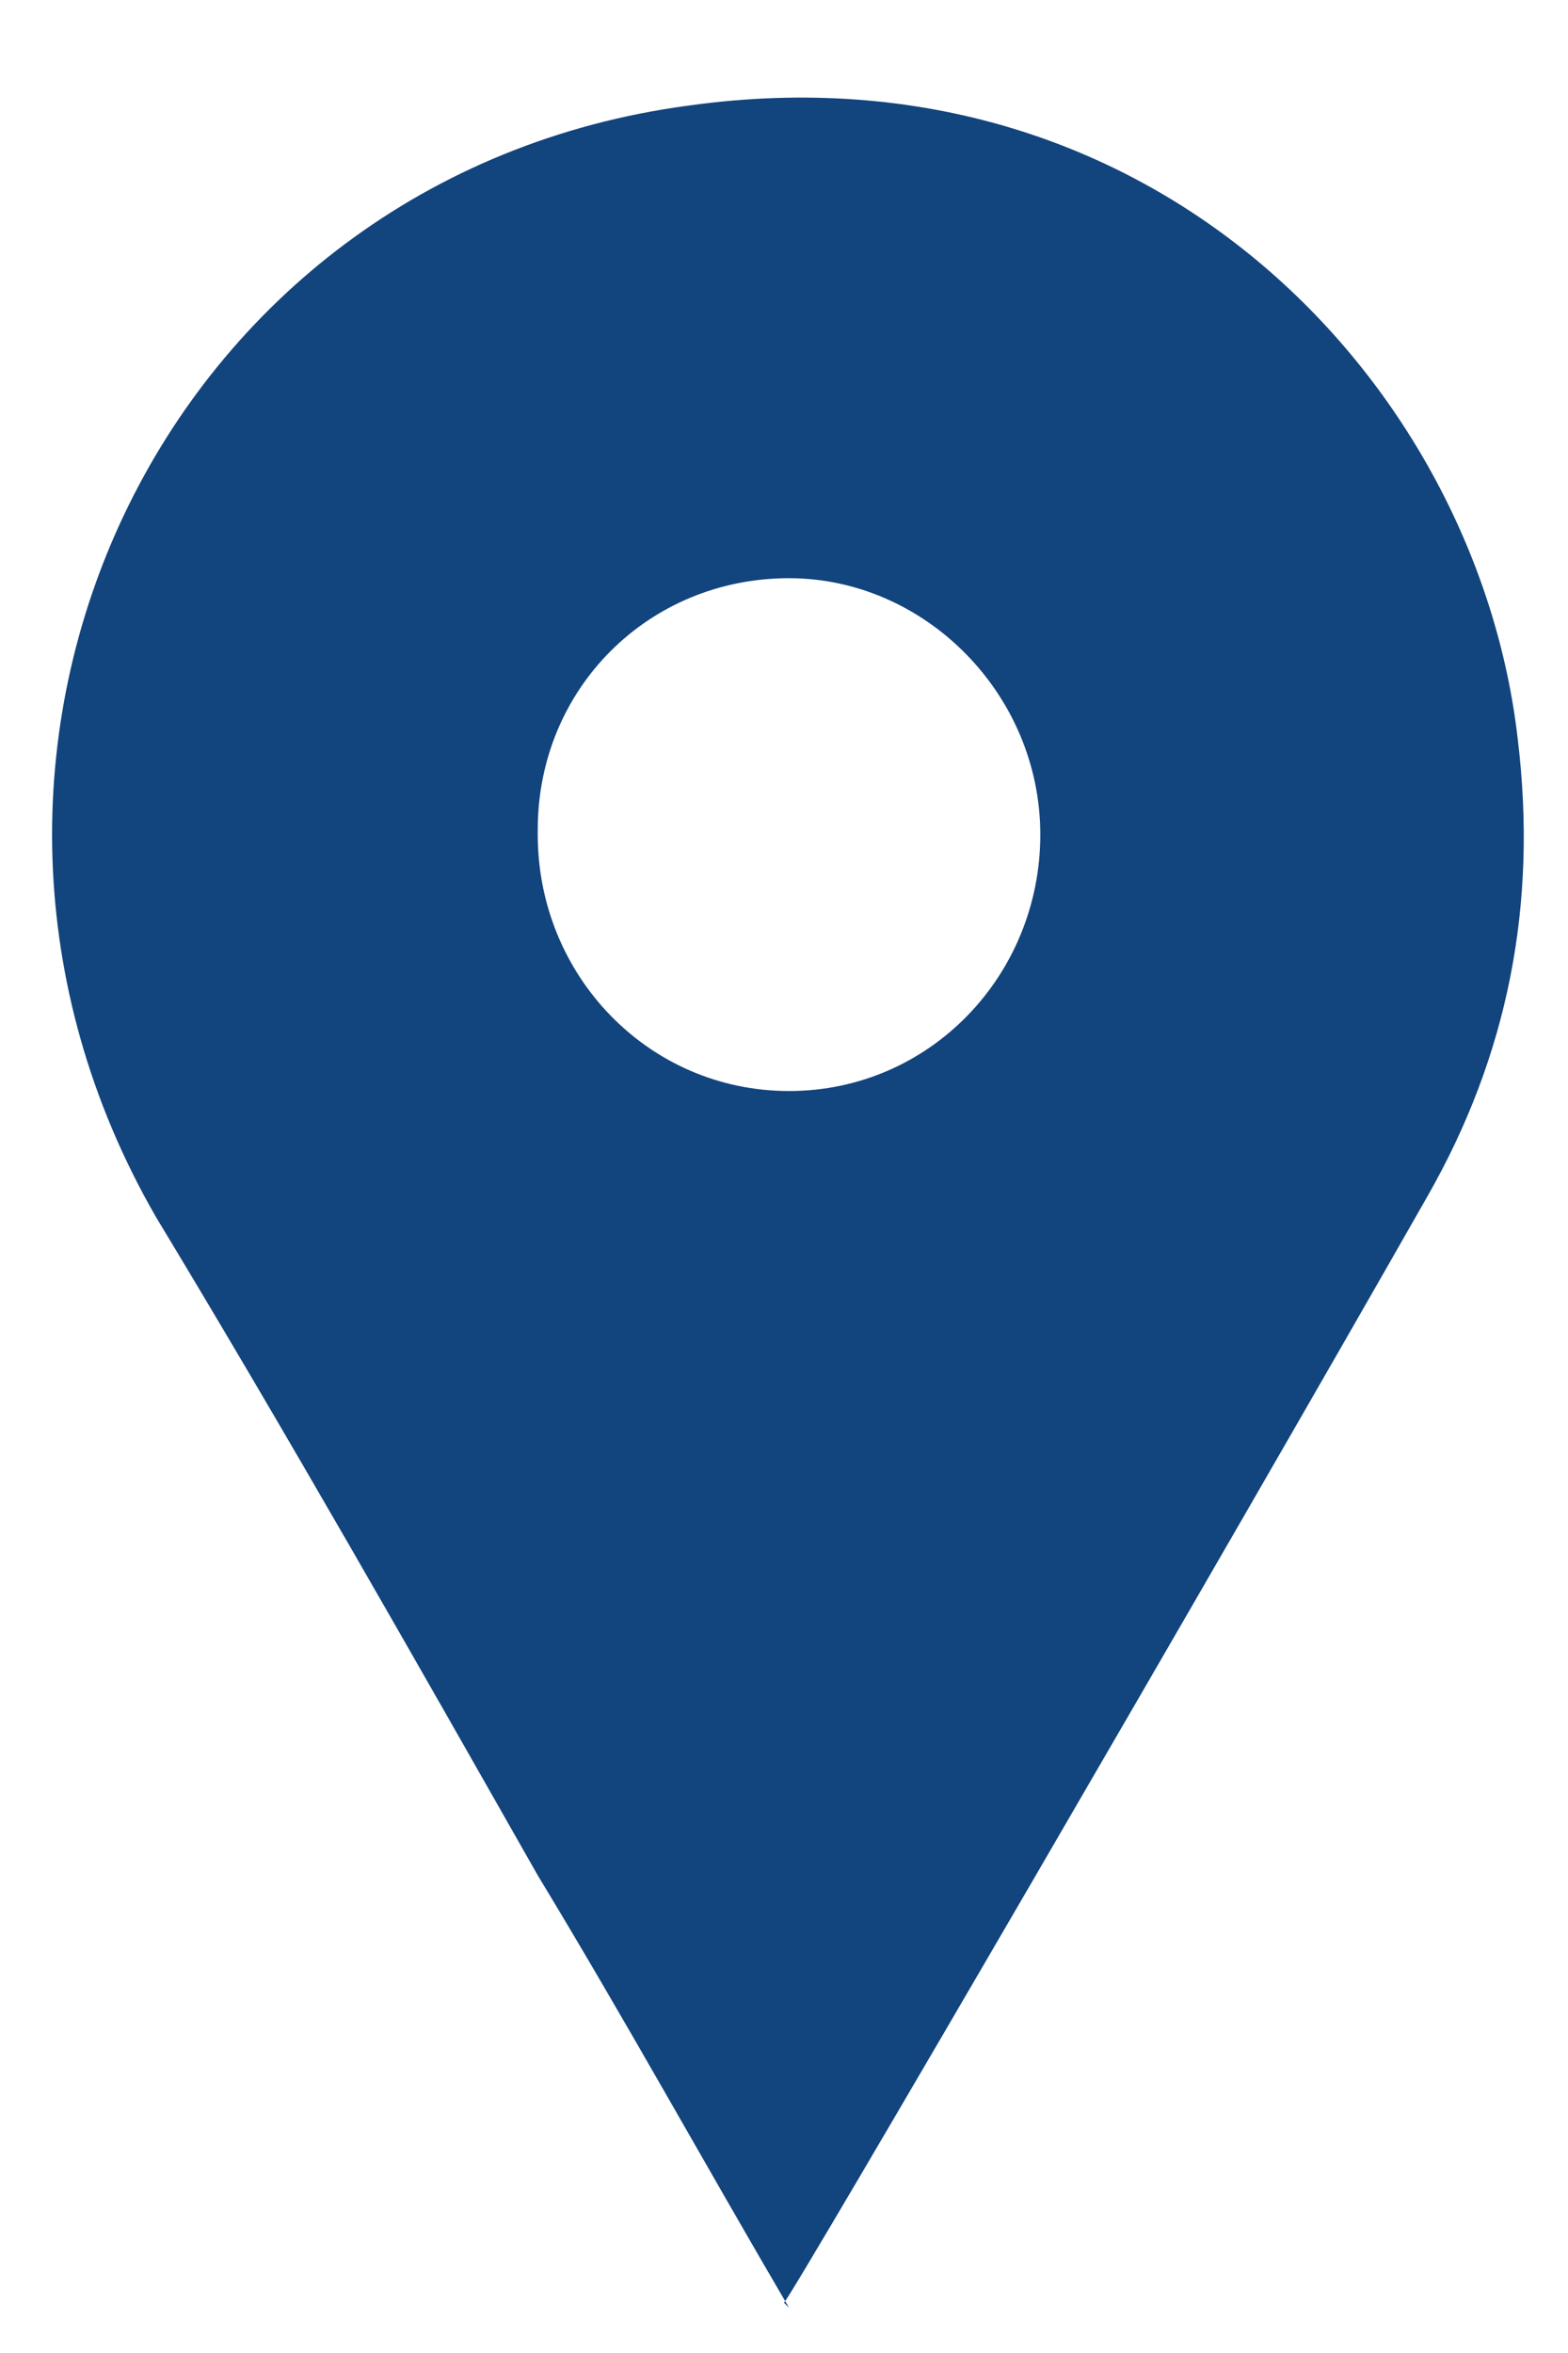
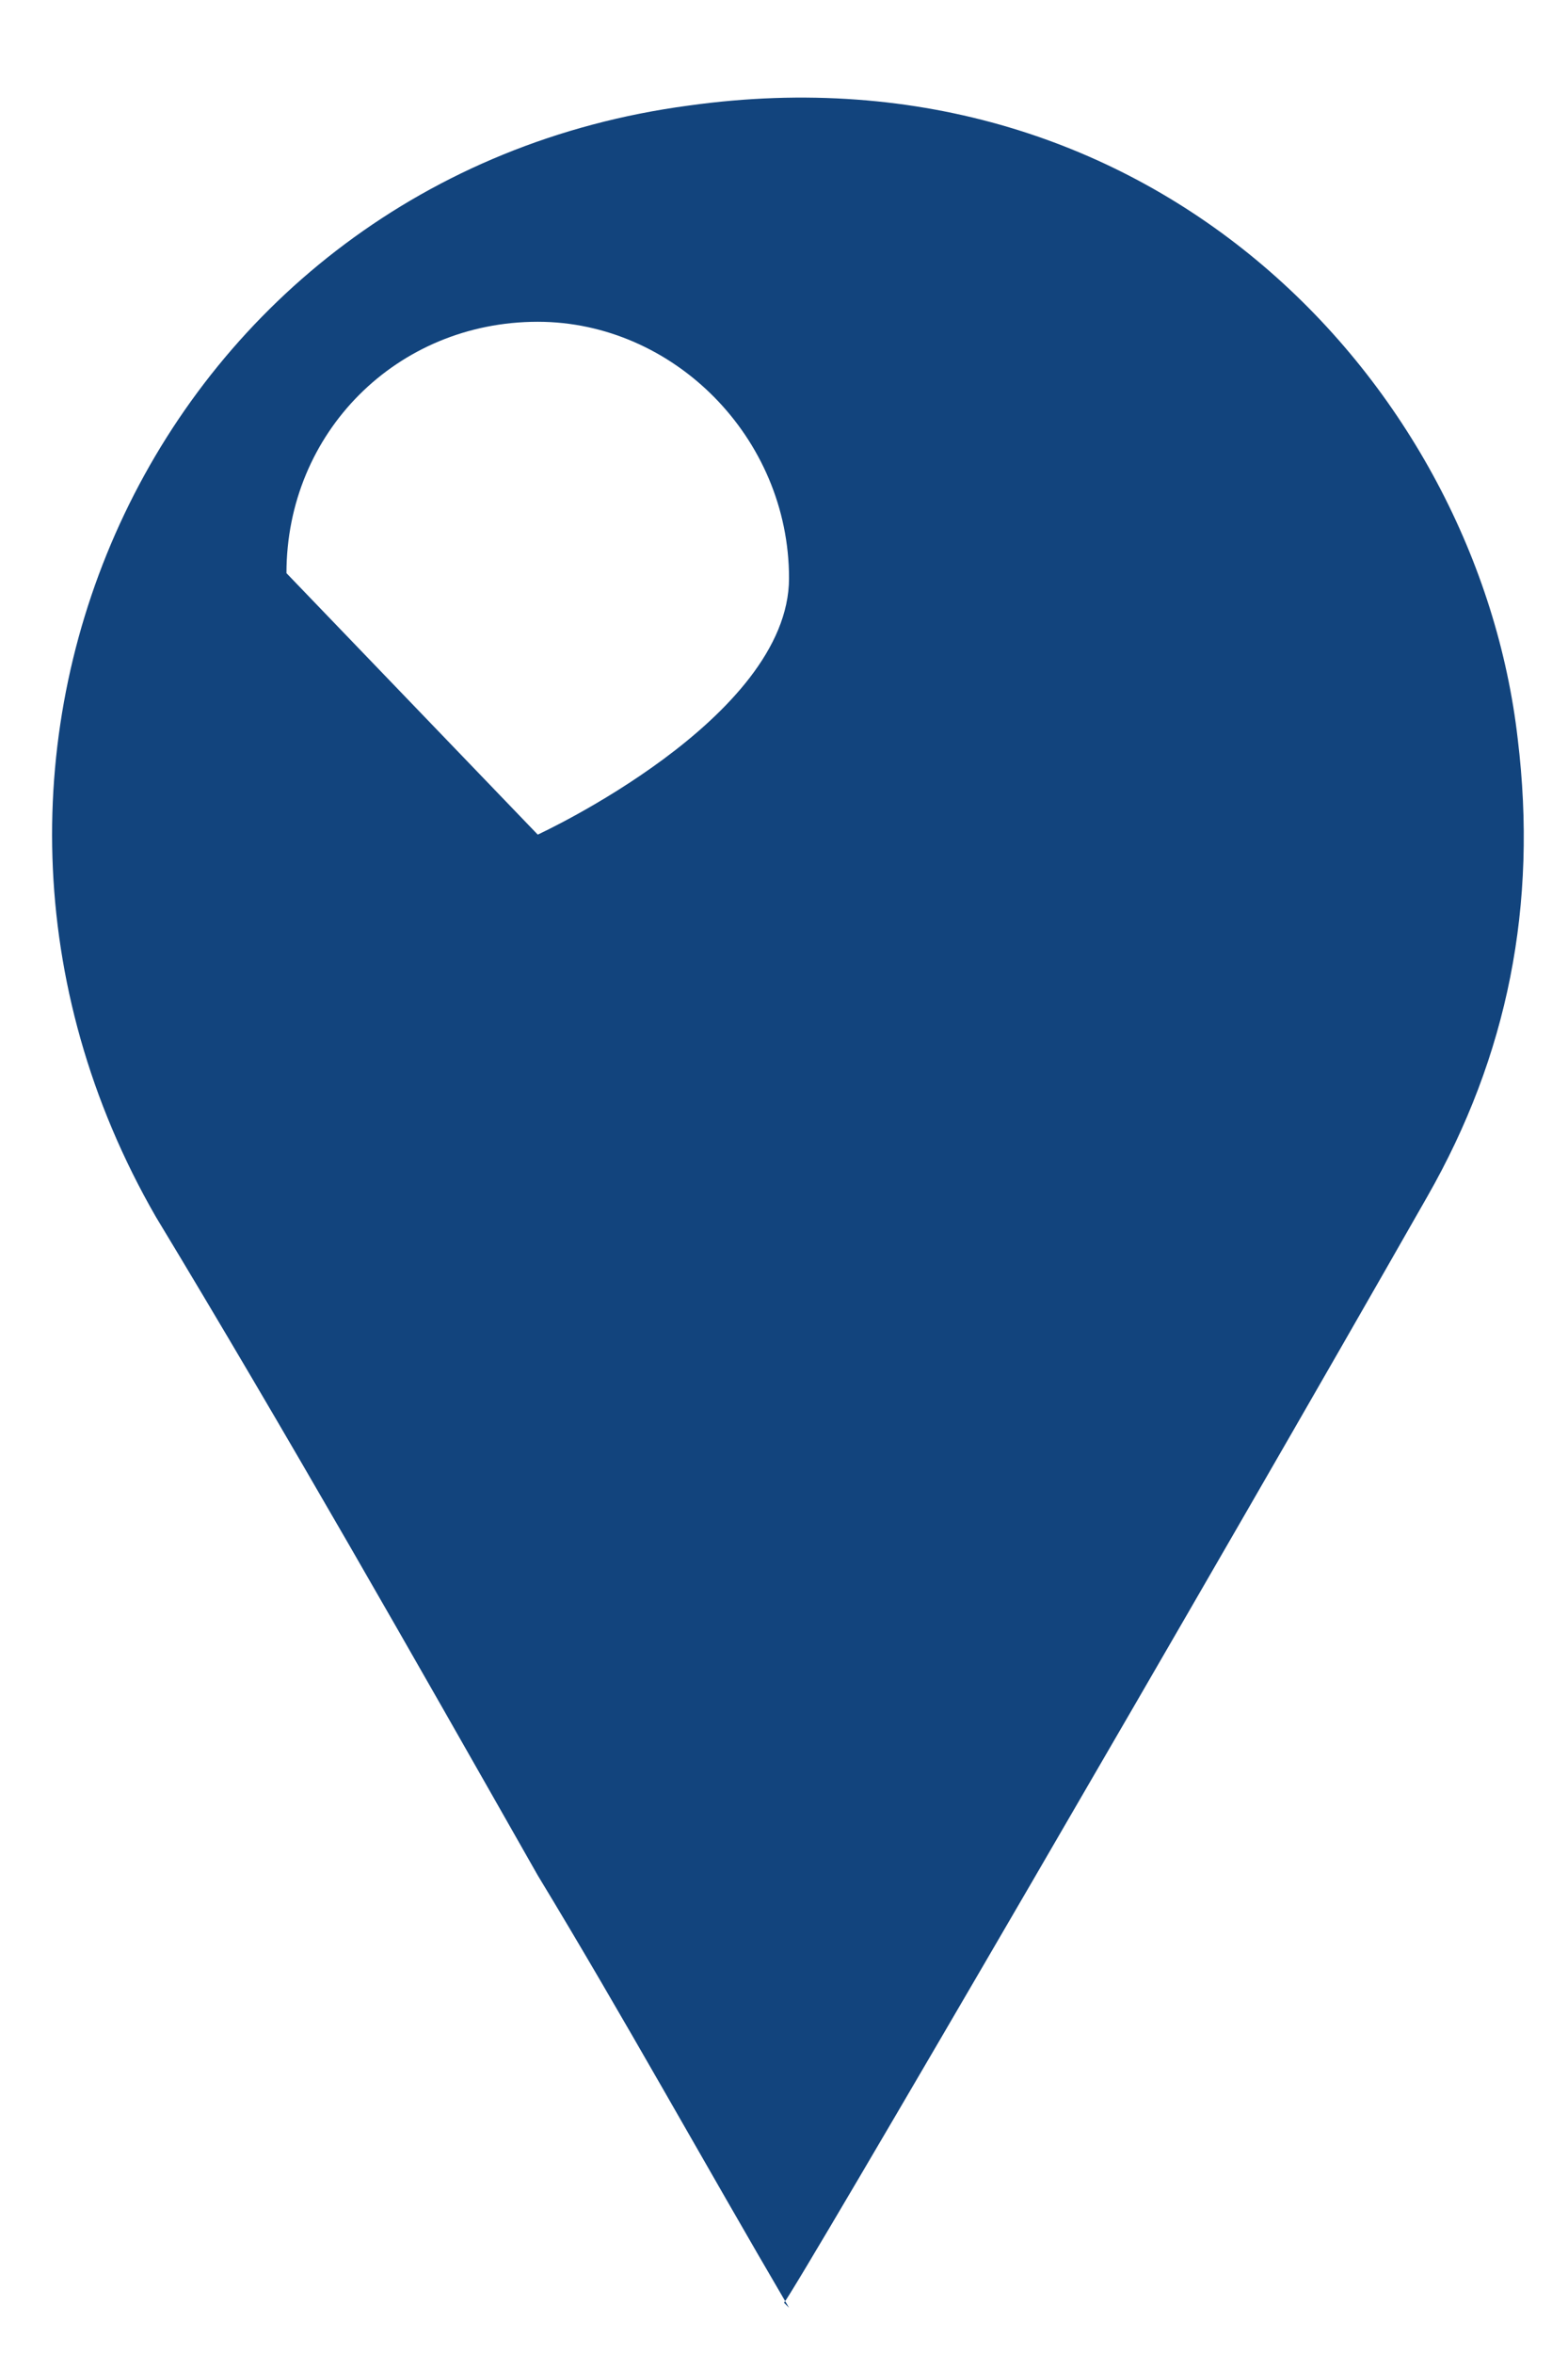
<svg xmlns="http://www.w3.org/2000/svg" id="Livello_1" data-name="Livello 1" viewBox="0 0 31.2 46.8">
  <defs>
    <style>      .cls-1 {        fill: #12447d;        stroke-width: 0px;      }    </style>
  </defs>
-   <path class="cls-1" d="M15.7,45.9c-1.7-2.9-3.3-5.8-5-8.6-2.5-4.4-5-8.8-7.6-13.1C-2.2,15,3.2,3.5,13.7,2.1c9.3-1.3,15.7,5.6,16.5,12.6.4,3.3-.2,6.3-1.8,9.1-4.1,7.2-12.6,21.8-12.8,22ZM10.7,16.6c0,2.8,2.2,5.1,5,5.1s5-2.3,5-5.1-2.3-5.1-5-5.1c-2.8,0-5,2.2-5,5Z" />
+   <path class="cls-1" d="M15.7,45.9c-1.7-2.9-3.3-5.8-5-8.6-2.5-4.4-5-8.8-7.6-13.1C-2.2,15,3.2,3.5,13.7,2.1c9.3-1.3,15.7,5.6,16.5,12.6.4,3.3-.2,6.3-1.8,9.1-4.1,7.2-12.6,21.8-12.8,22ZM10.7,16.6s5-2.3,5-5.1-2.3-5.1-5-5.1c-2.8,0-5,2.2-5,5Z" />
</svg>